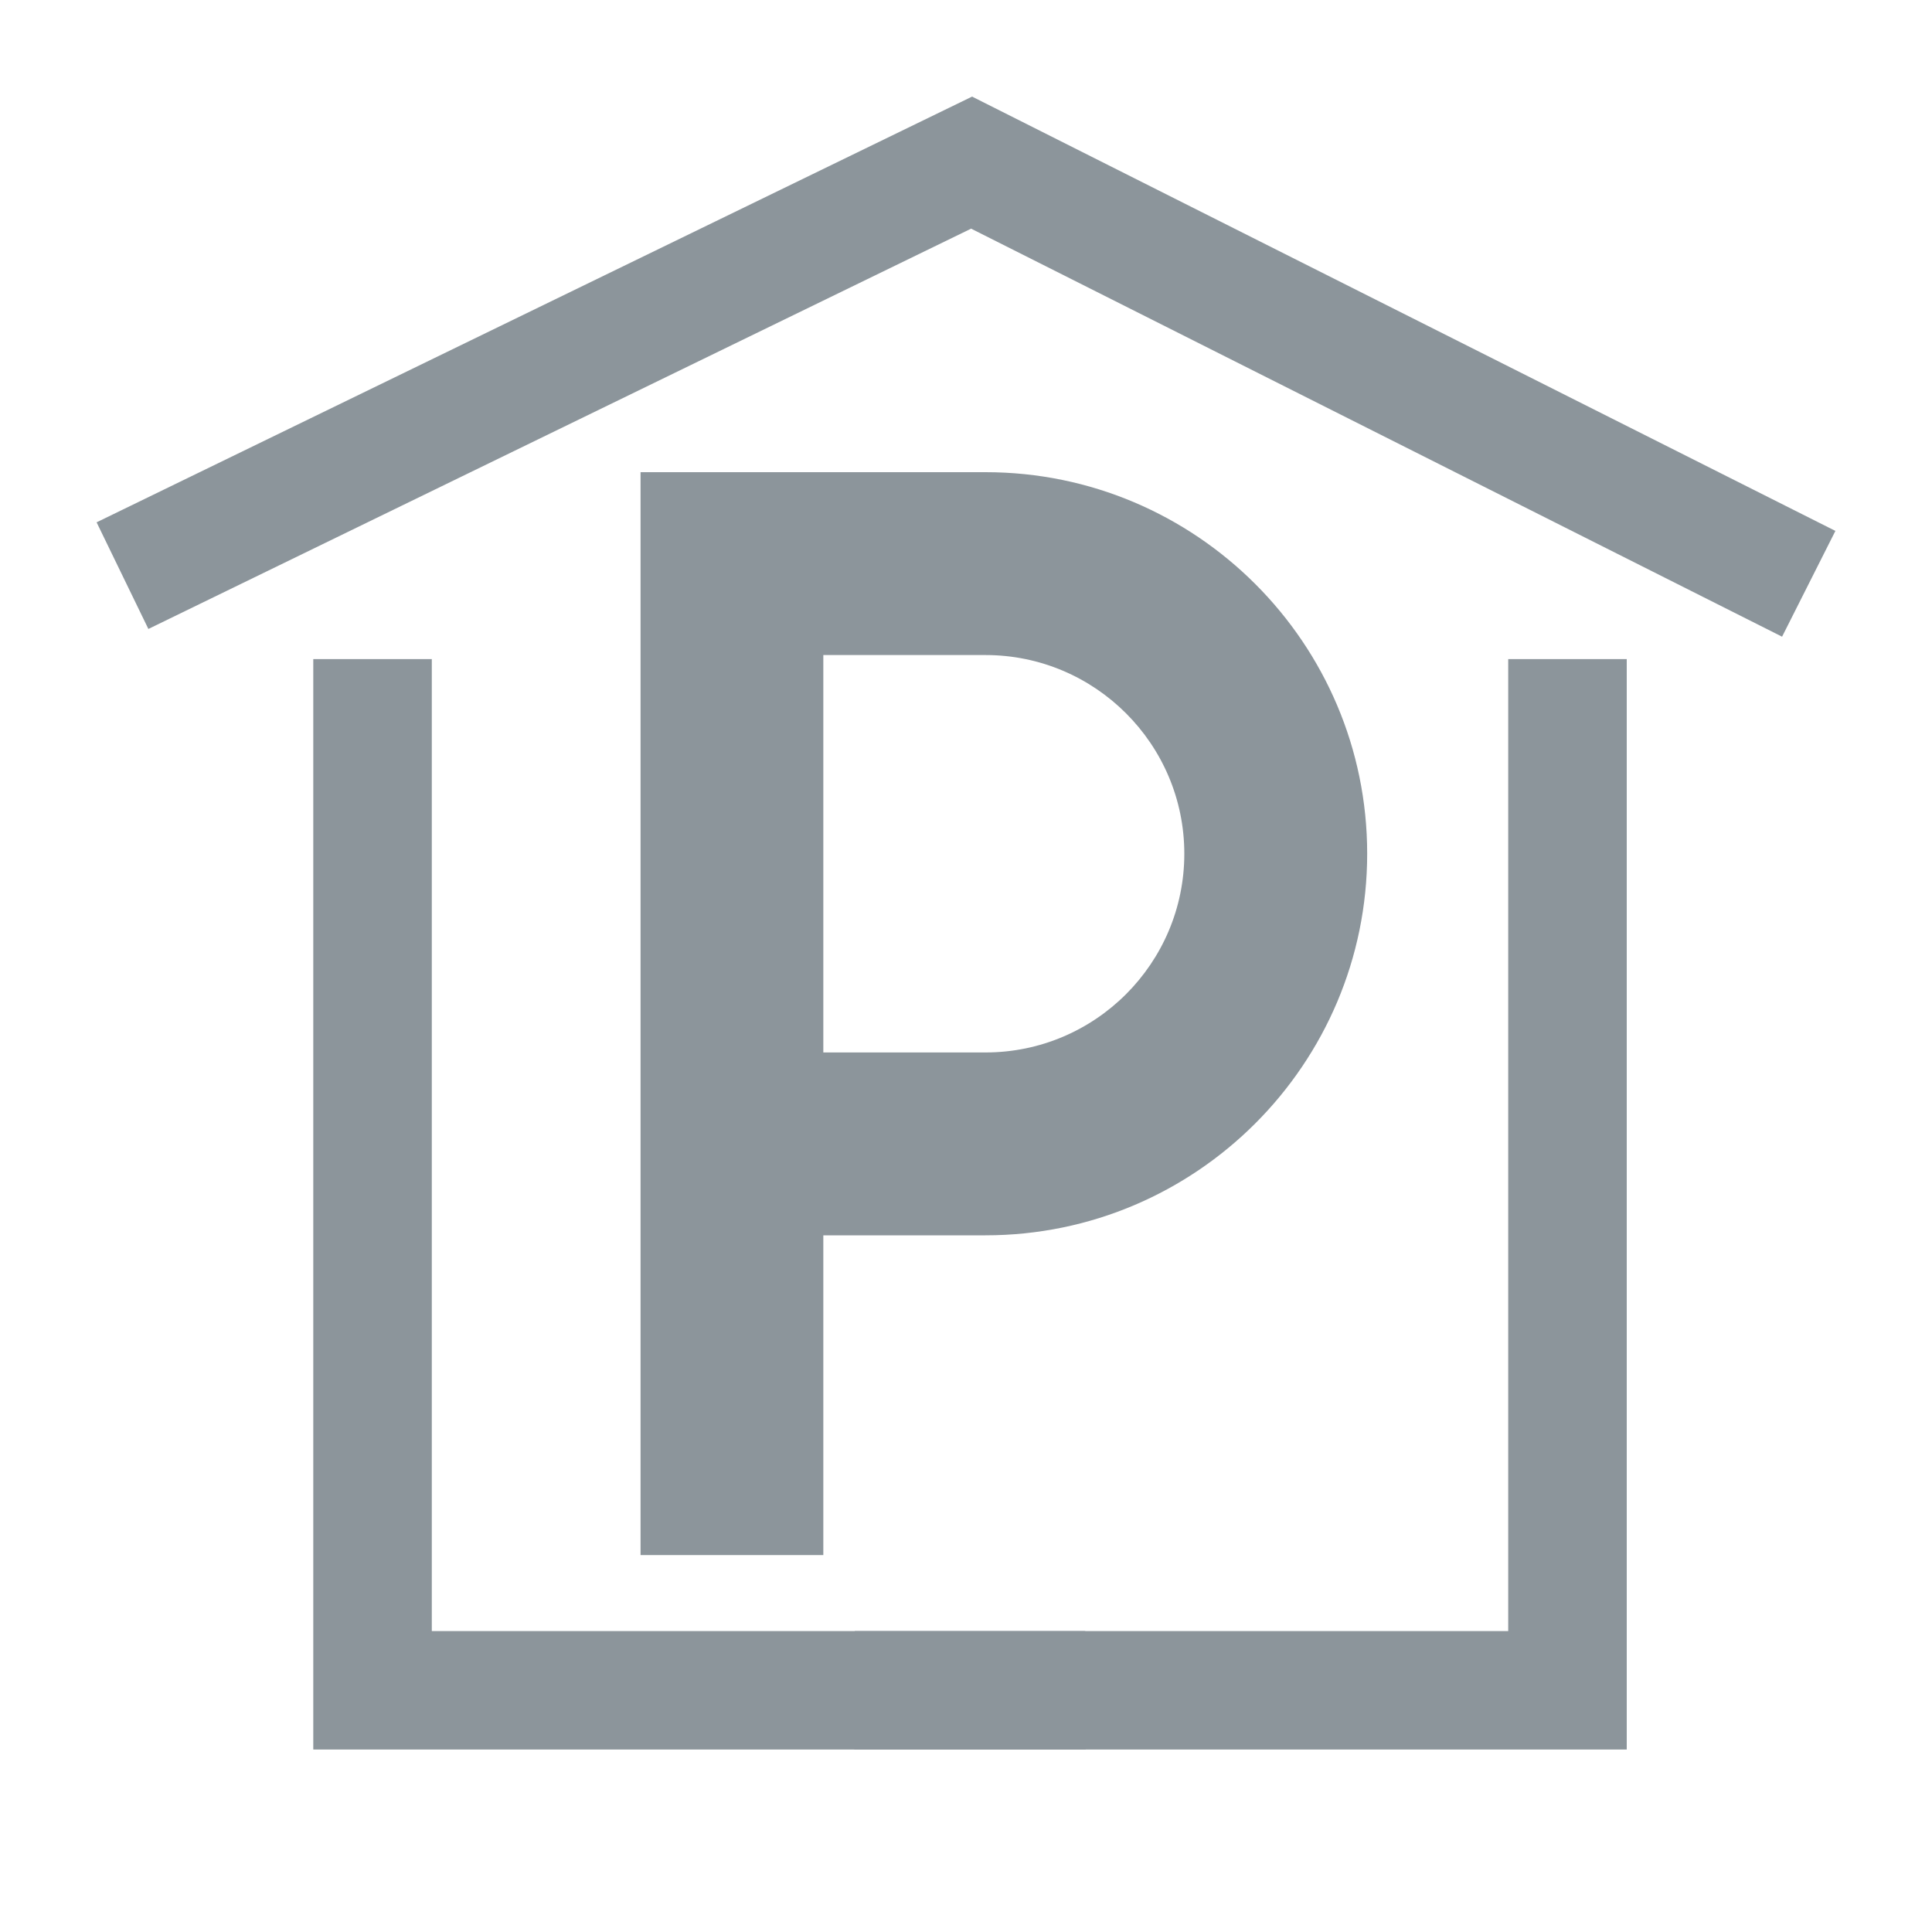
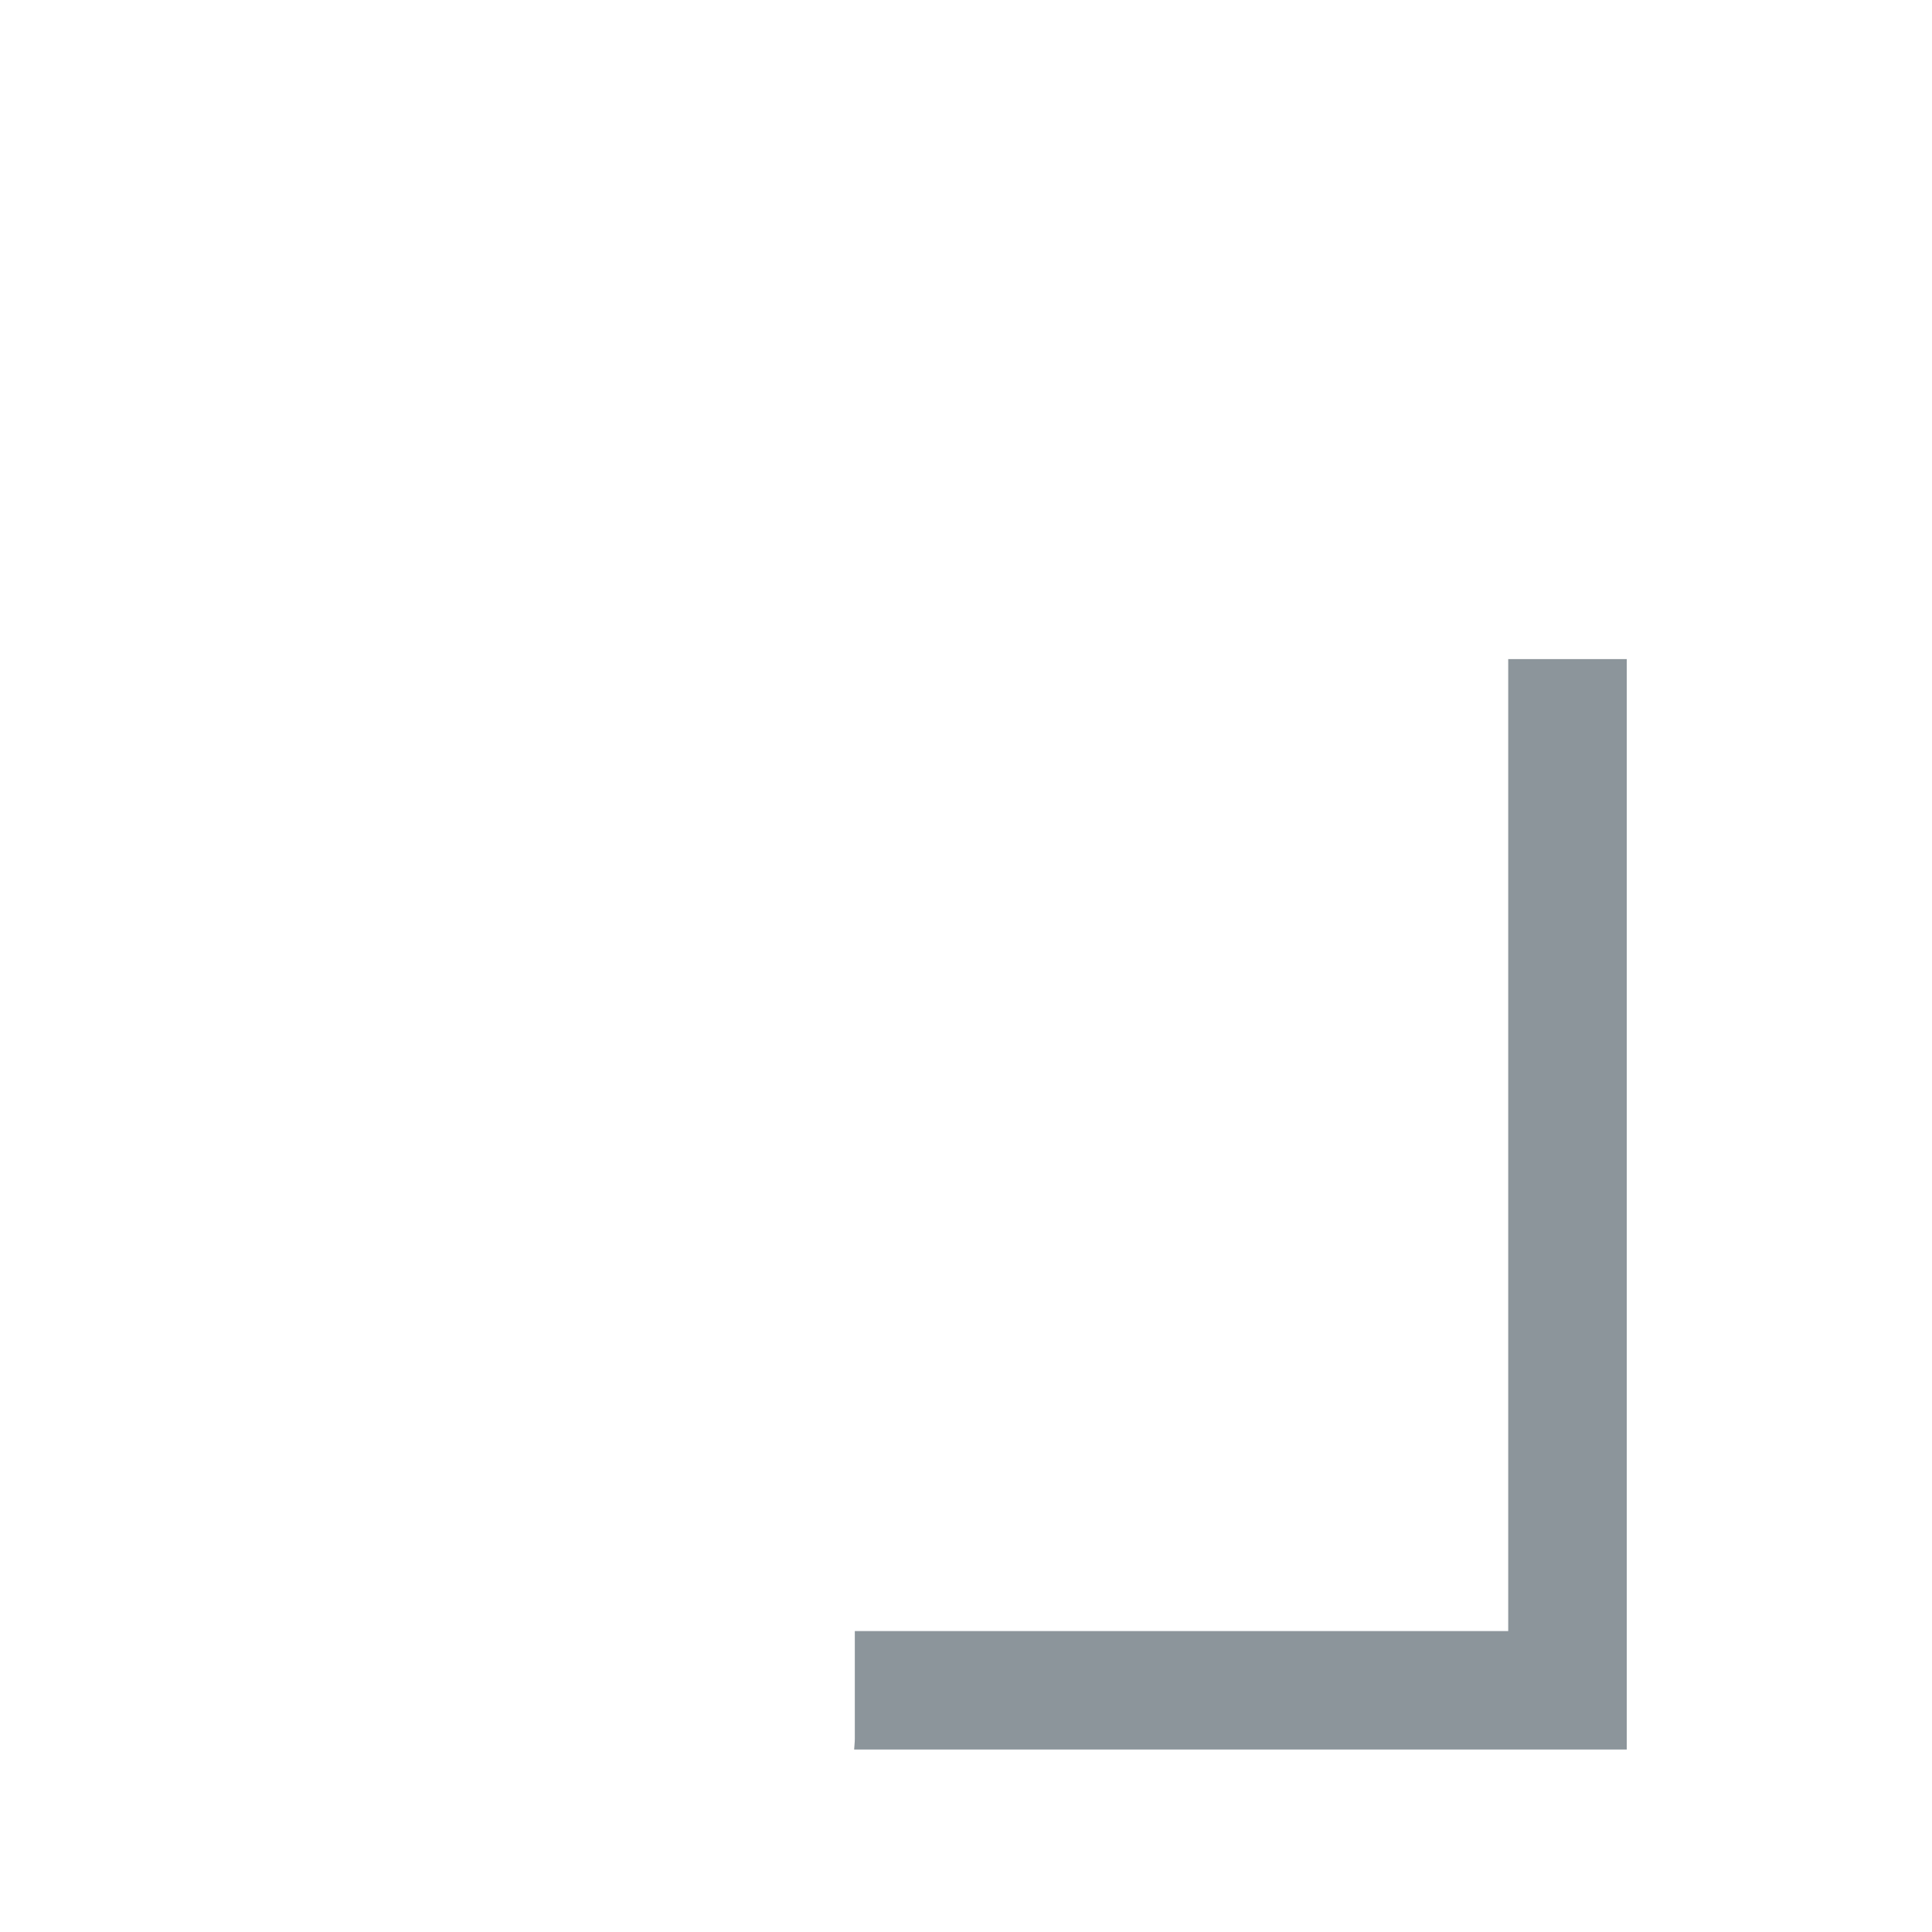
<svg xmlns="http://www.w3.org/2000/svg" version="1.1" id="Warstwa_1" x="0px" y="0px" width="20px" height="20px" viewBox="0 0 20 20" enable-background="new 0 0 20 20" xml:space="preserve">
  <g>
-     <path fill="#8C959B" d="M10.202,4.888H6.631v11.21h1.892v-3.31h1.679c2.18,0,3.951-1.773,3.951-3.951   C14.153,6.66,12.382,4.888,10.202,4.888z M10.202,10.895H8.523V6.781h1.679c1.135,0,2.058,0.923,2.058,2.057   C12.26,9.972,11.337,10.895,10.202,10.895z M19,5.496l-0.552,1.095l-8.395-4.224L1.536,6.511L1,5.407L10.063,1L19,5.496z    M11.235,16.885H4.47V6.823H3.243v11.288h7.996c-0.002-0.037-0.005-0.074-0.005-0.111V16.885z" />
    <path fill="#8C959B" d="M8.849,16.885h6.764V6.823h1.227v11.288H8.842C8.844,18.074,8.849,18.037,8.849,18V16.885z" />
  </g>
</svg>